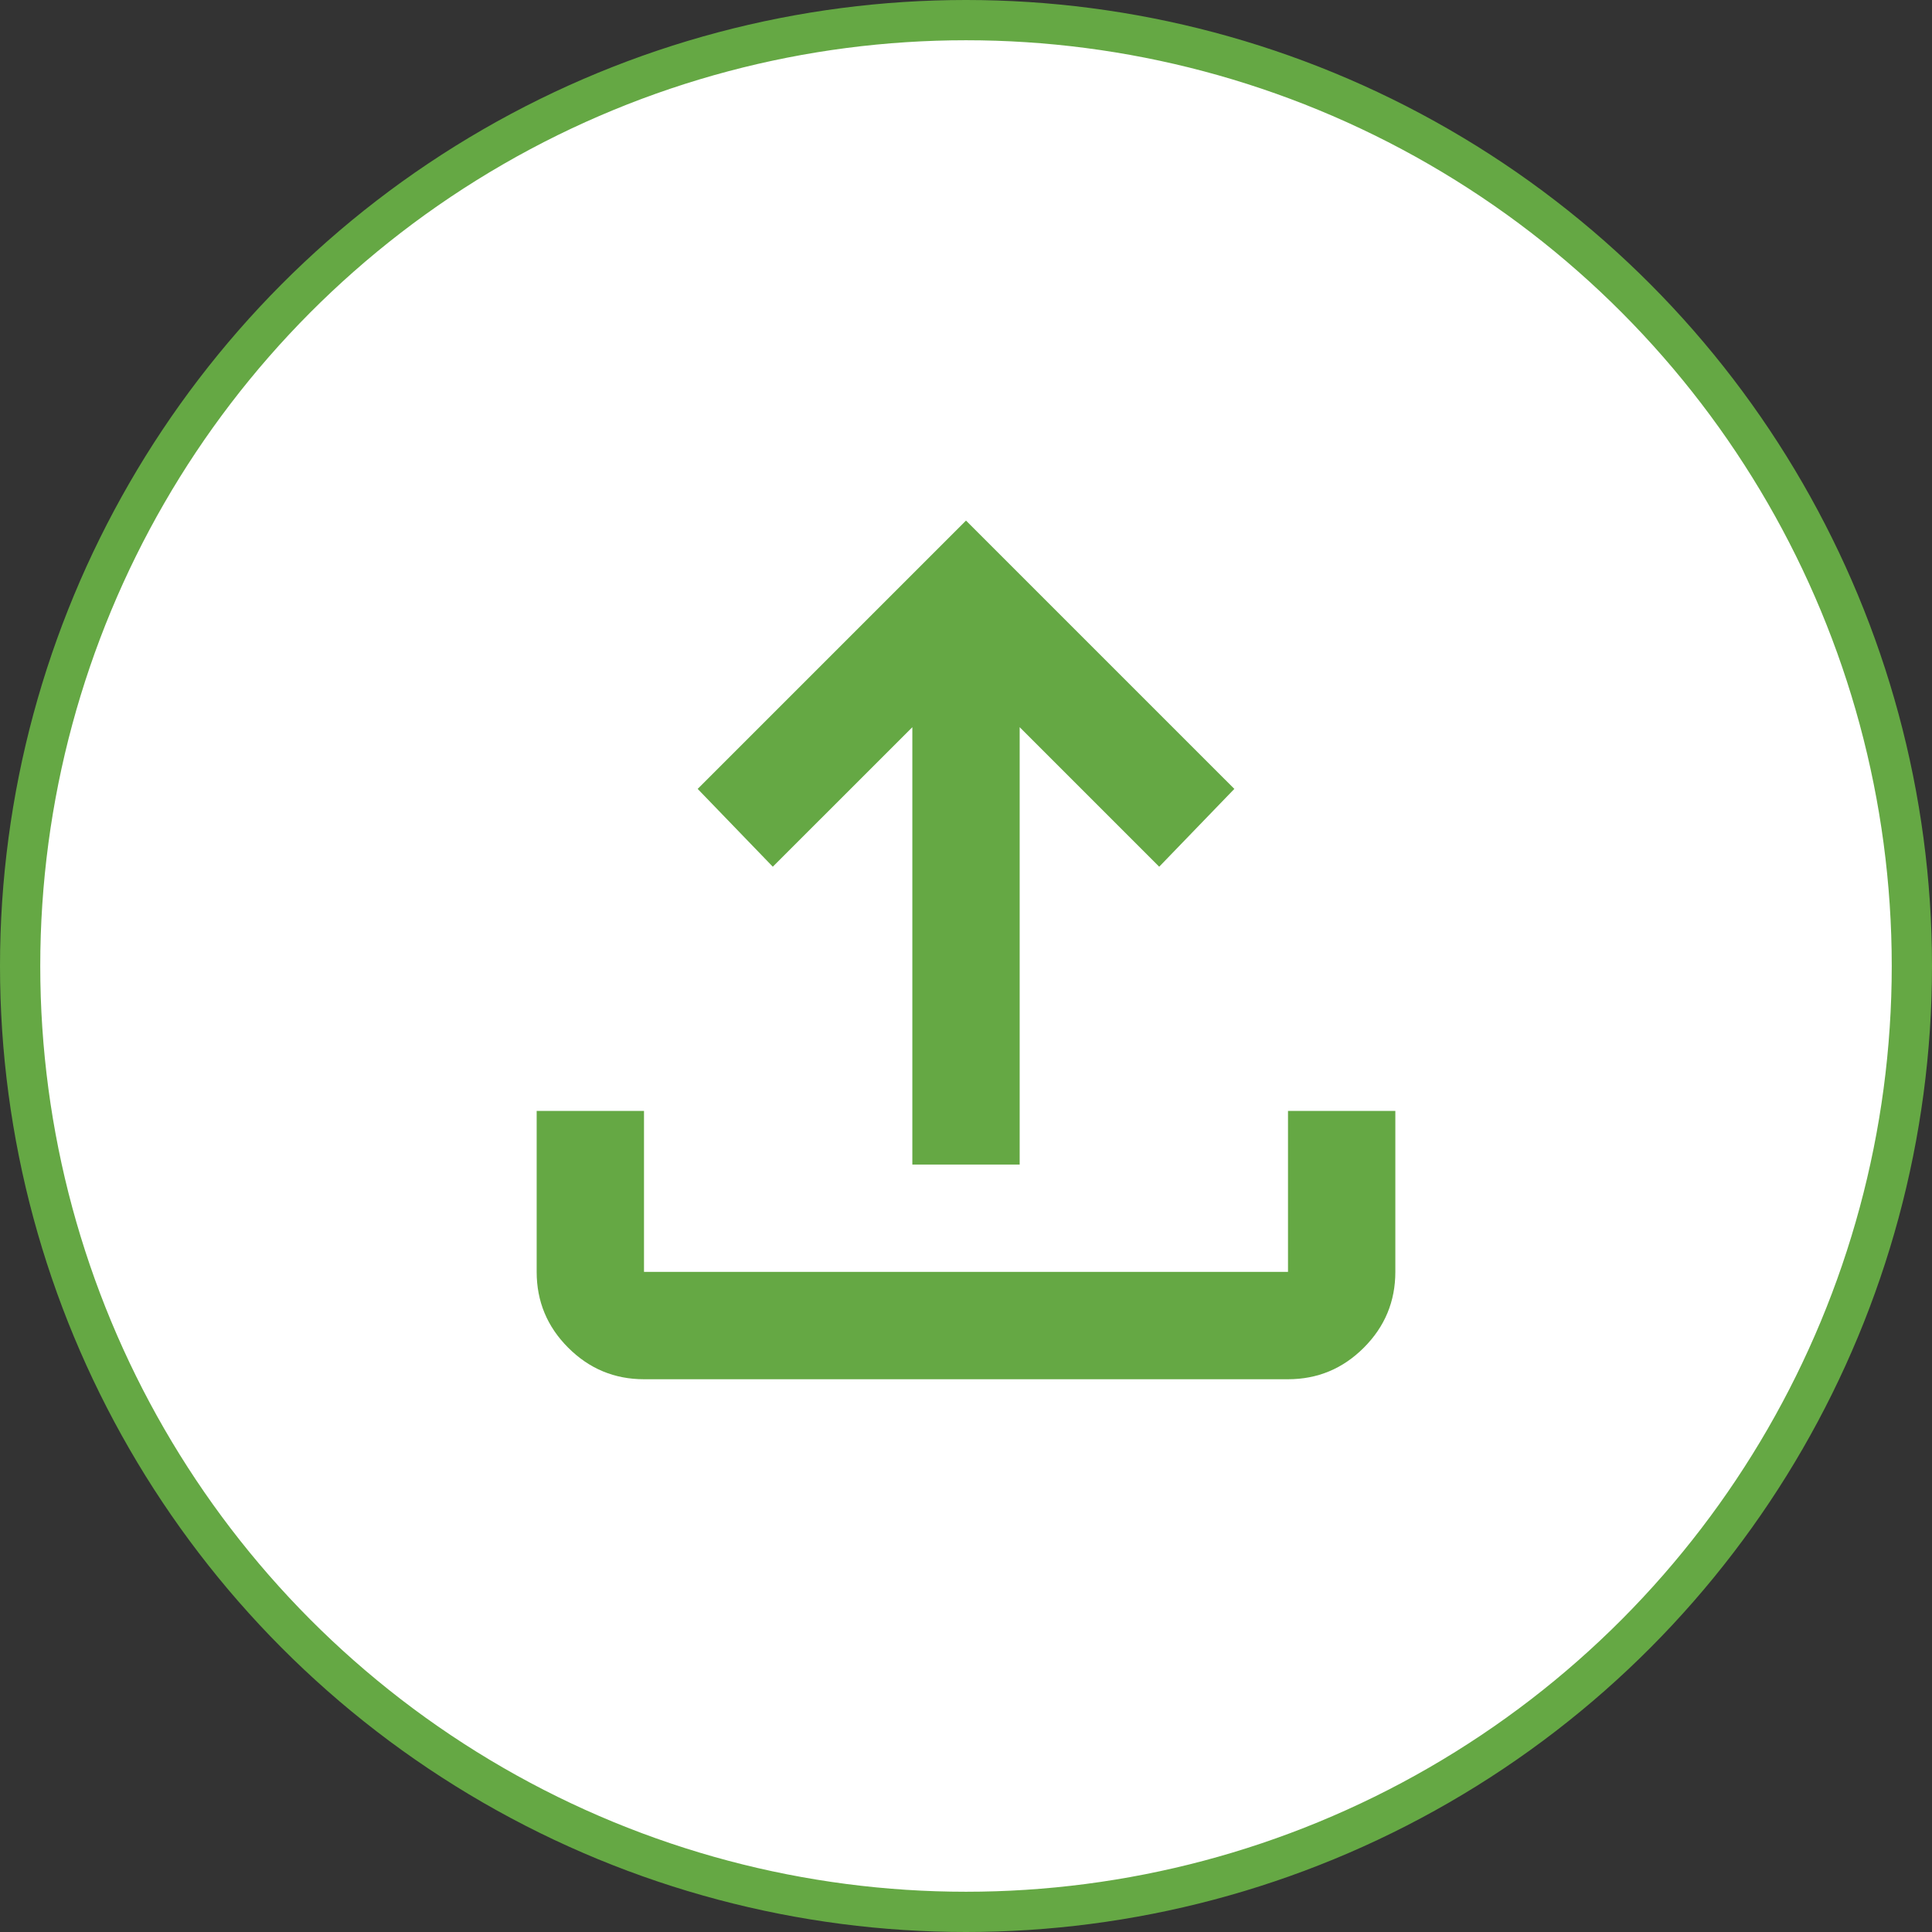
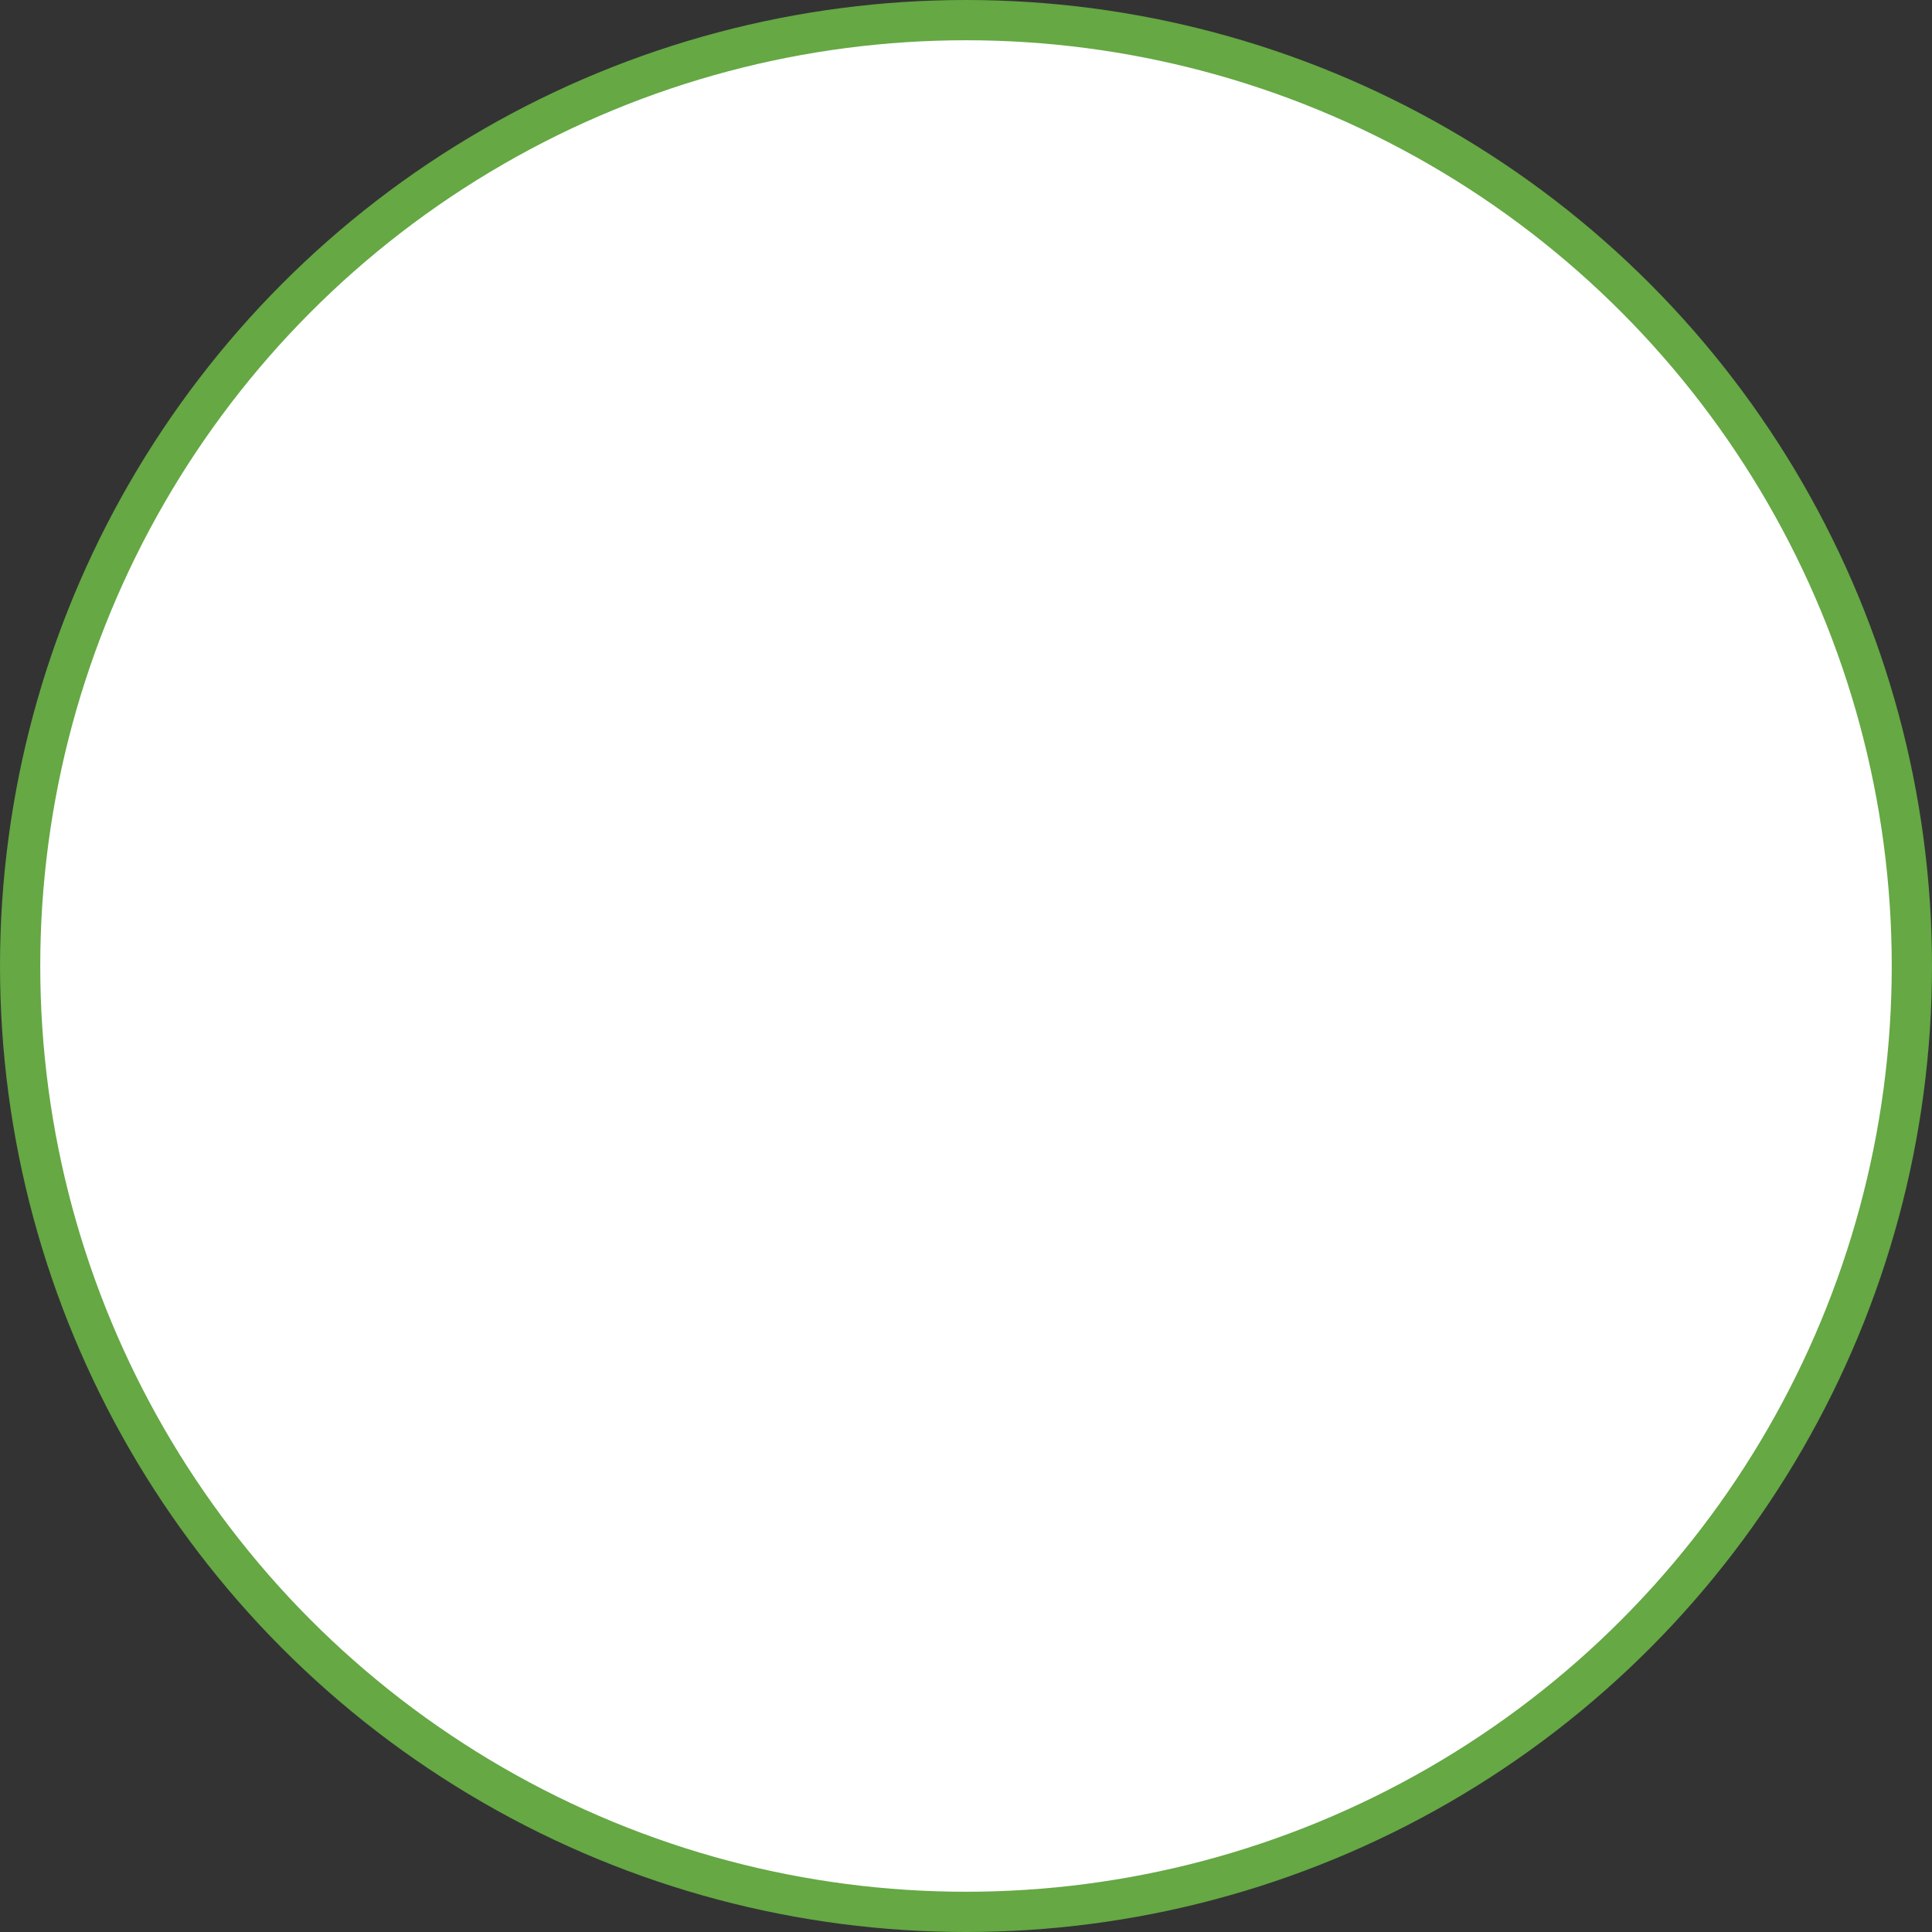
<svg xmlns="http://www.w3.org/2000/svg" width="240" height="240" viewBox="0 0 240 240" fill="none">
  <rect x="0" y="0" width="240" height="240" fill="#333333" stroke="none" />
  <circle cx="120" cy="120" r="117.5" fill="white" stroke="#65A844" stroke-width="5" />
-   <path d="M113.334 144.667V90.334L96 107.667L86.667 98L120 64.667L153.334 98L144 107.667L126.667 90.334V144.667H113.334ZM80 171.334C76.334 171.334 73.195 170.028 70.584 167.417C67.972 164.806 66.667 161.667 66.667 158V138H80V158H160V138H173.334V158C173.334 161.667 172.028 164.806 169.417 167.417C166.806 170.028 163.667 171.334 160 171.334H80Z" fill="#65A844" />
</svg>